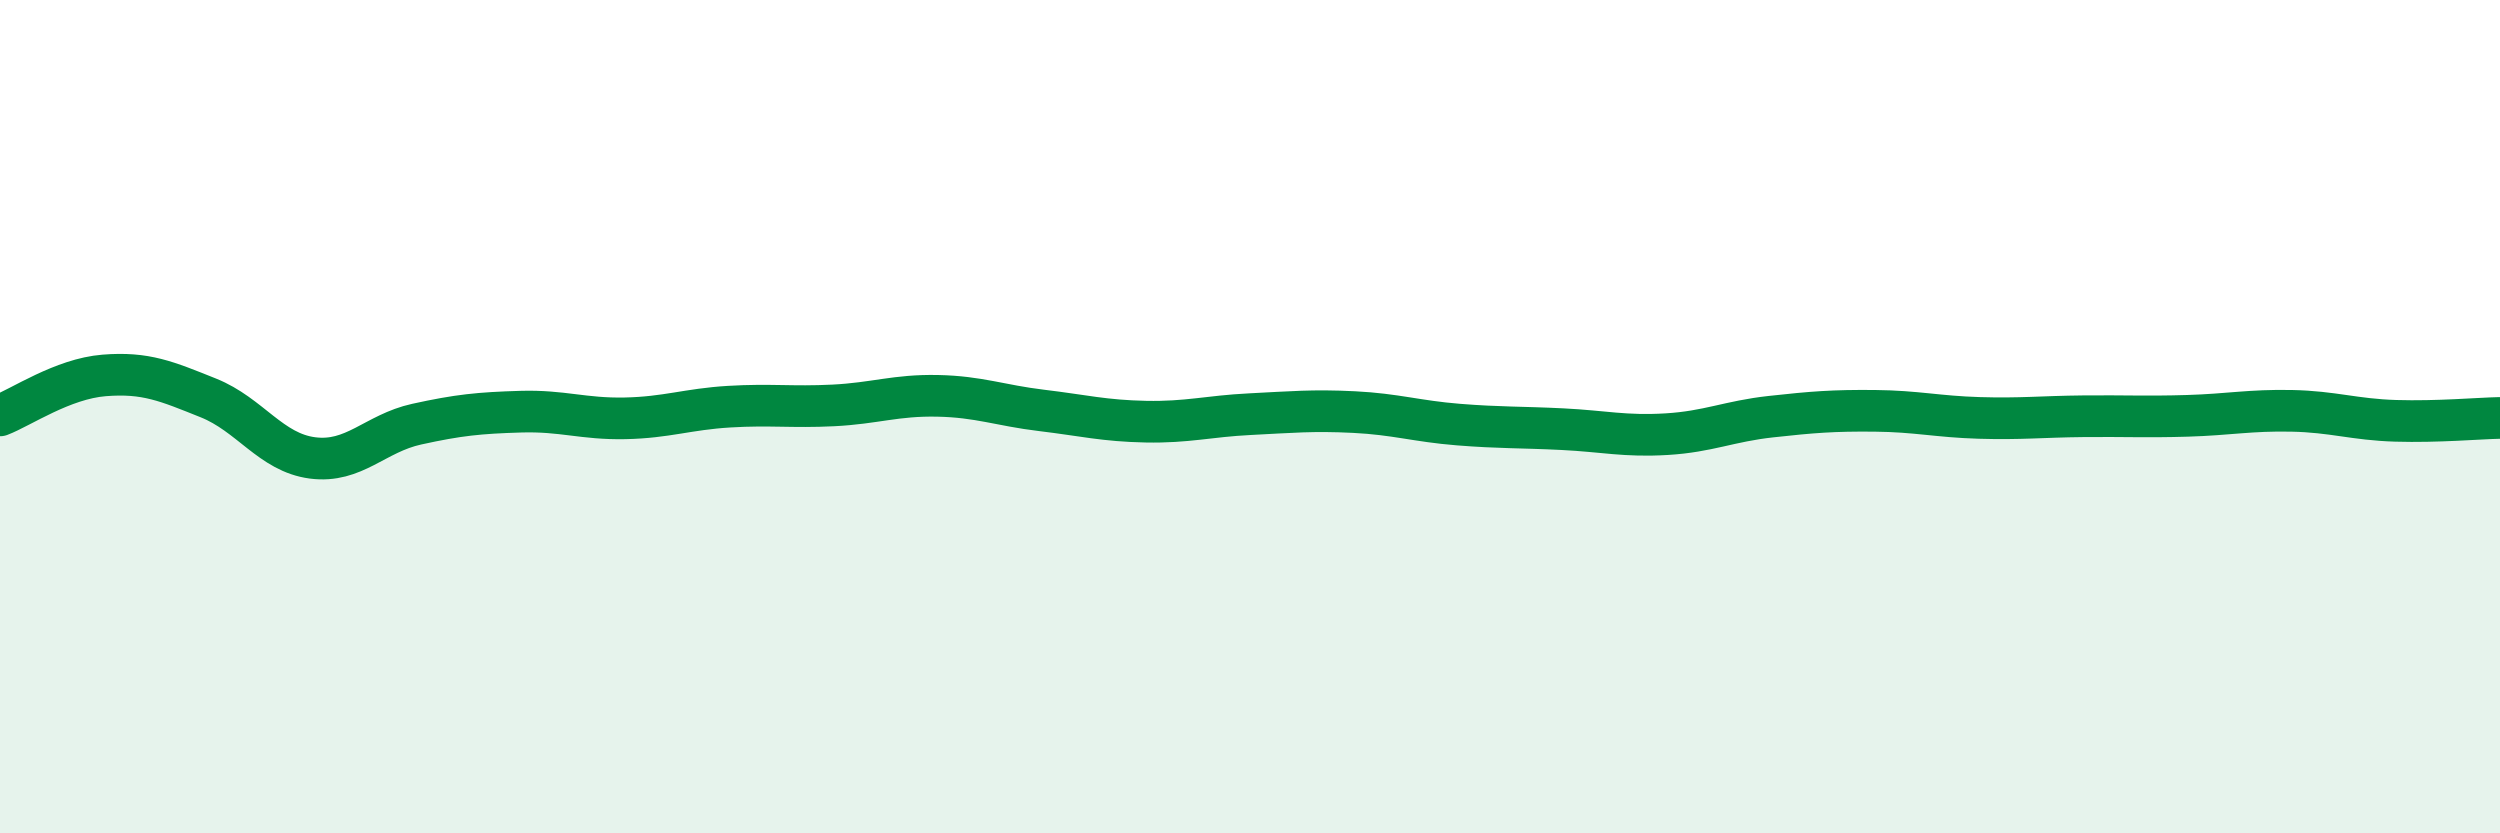
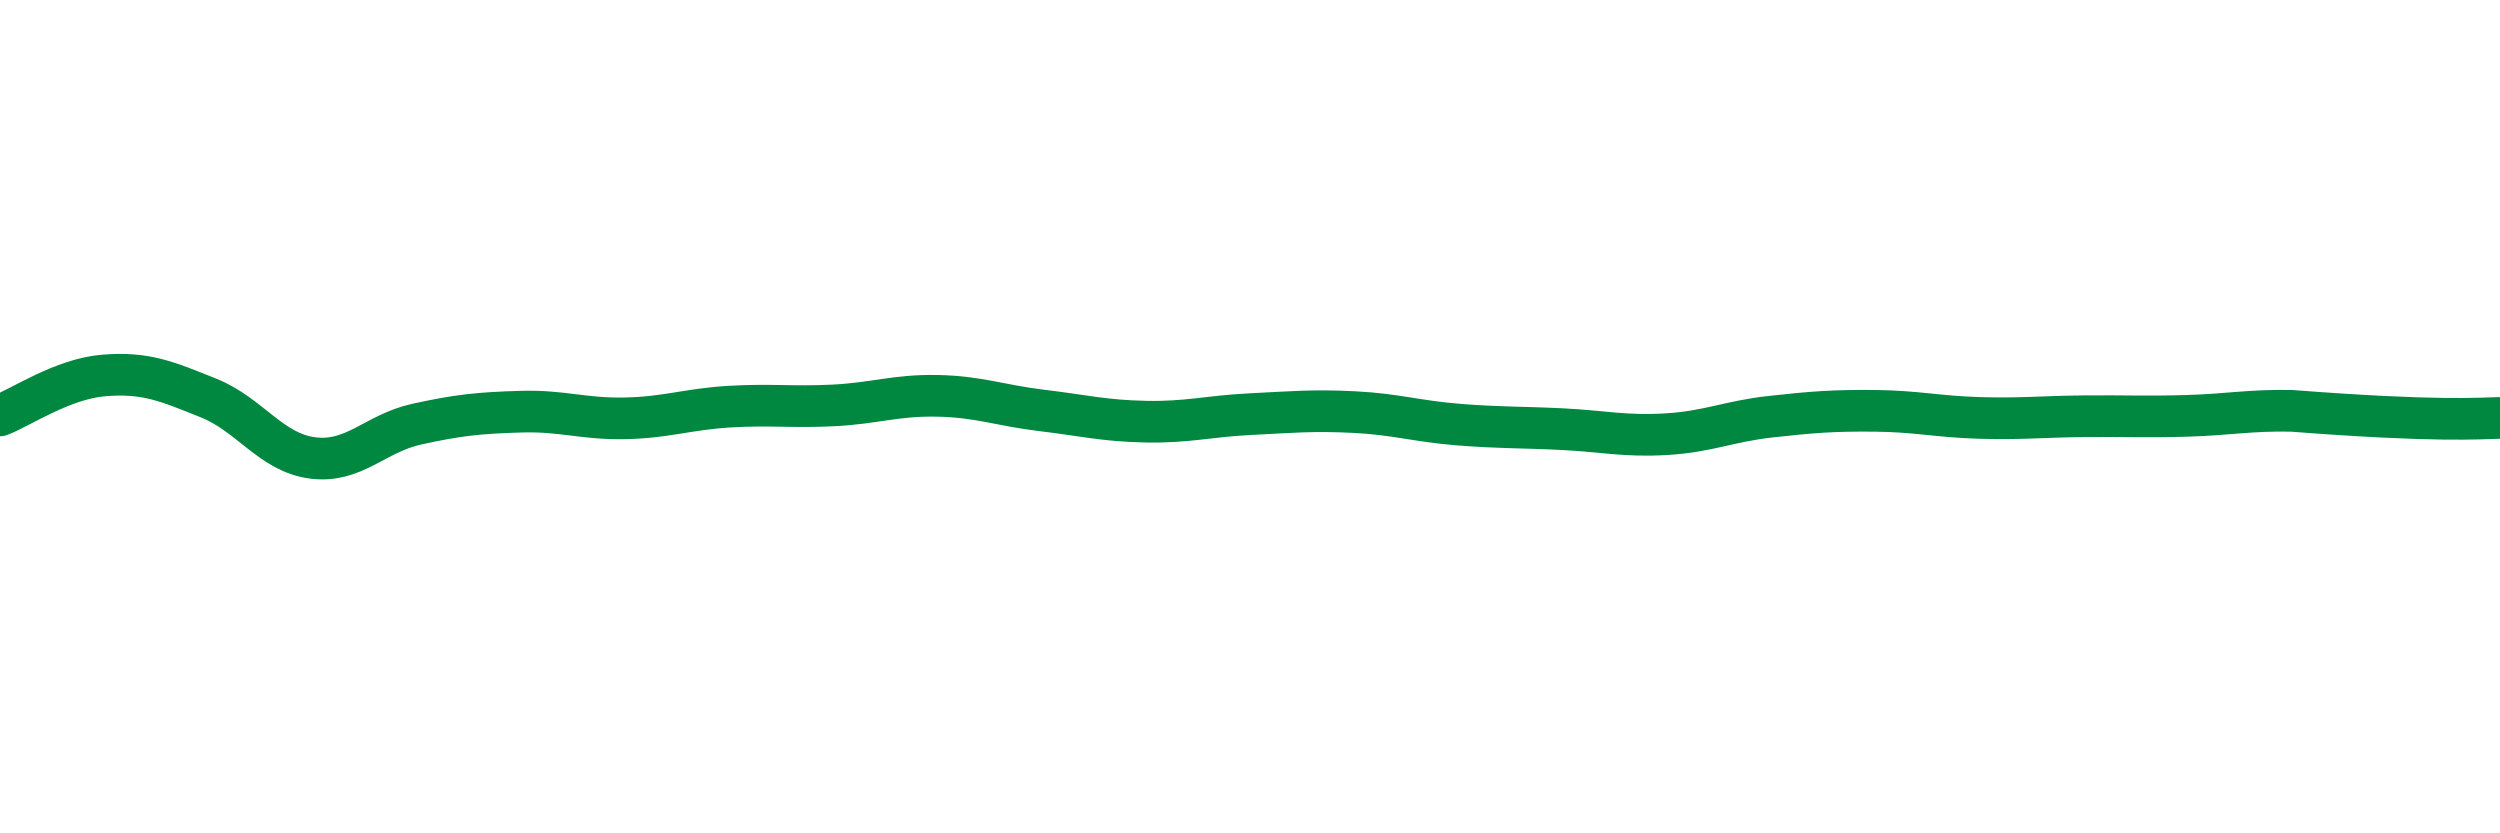
<svg xmlns="http://www.w3.org/2000/svg" width="60" height="20" viewBox="0 0 60 20">
-   <path d="M 0,9.97 C 0.5,9.78 1.5,9.09 2.5,9.01 C 3.5,8.93 4,9.15 5,9.55 C 6,9.95 6.5,10.86 7.5,10.99 C 8.5,11.12 9,10.4 10,10.18 C 11,9.96 11.5,9.91 12.5,9.88 C 13.5,9.85 14,10.06 15,10.04 C 16,10.02 16.5,9.82 17.5,9.76 C 18.5,9.7 19,9.78 20,9.73 C 21,9.68 21.5,9.48 22.5,9.5 C 23.5,9.52 24,9.73 25,9.85 C 26,9.97 26.5,10.1 27.5,10.12 C 28.5,10.14 29,9.99 30,9.94 C 31,9.89 31.5,9.84 32.5,9.89 C 33.5,9.94 34,10.11 35,10.19 C 36,10.27 36.5,10.25 37.5,10.3 C 38.5,10.35 39,10.48 40,10.42 C 41,10.36 41.5,10.11 42.5,10 C 43.5,9.89 44,9.85 45,9.86 C 46,9.87 46.5,10 47.5,10.03 C 48.5,10.06 49,10 50,9.99 C 51,9.98 51.5,10.01 52.5,9.98 C 53.5,9.95 54,9.84 55,9.86 C 56,9.88 56.5,10.07 57.5,10.1 C 58.5,10.13 59.5,10.04 60,10.03L60 20L0 20Z" fill="#008740" opacity="0.1" stroke-linecap="round" stroke-linejoin="round" />
-   <path d="M 0,9.97 C 0.5,9.78 1.5,9.09 2.5,9.01 C 3.5,8.93 4,9.15 5,9.55 C 6,9.95 6.5,10.86 7.5,10.99 C 8.5,11.12 9,10.4 10,10.18 C 11,9.96 11.5,9.91 12.5,9.88 C 13.5,9.85 14,10.06 15,10.04 C 16,10.02 16.5,9.82 17.5,9.76 C 18.5,9.7 19,9.78 20,9.73 C 21,9.68 21.5,9.48 22.5,9.5 C 23.5,9.52 24,9.73 25,9.85 C 26,9.97 26.5,10.1 27.5,10.12 C 28.5,10.14 29,9.99 30,9.94 C 31,9.89 31.5,9.84 32.5,9.89 C 33.5,9.94 34,10.11 35,10.19 C 36,10.27 36.5,10.25 37.5,10.3 C 38.5,10.35 39,10.48 40,10.42 C 41,10.36 41.5,10.11 42.5,10 C 43.5,9.89 44,9.85 45,9.86 C 46,9.87 46.5,10 47.5,10.03 C 48.5,10.06 49,10 50,9.99 C 51,9.98 51.5,10.01 52.5,9.98 C 53.5,9.95 54,9.84 55,9.86 C 56,9.88 56.5,10.07 57.5,10.1 C 58.5,10.13 59.5,10.04 60,10.03" stroke="#008740" stroke-width="1" fill="none" stroke-linecap="round" stroke-linejoin="round" />
+   <path d="M 0,9.97 C 0.5,9.78 1.5,9.09 2.5,9.01 C 3.5,8.93 4,9.15 5,9.55 C 6,9.95 6.5,10.86 7.5,10.99 C 8.5,11.12 9,10.4 10,10.18 C 11,9.96 11.5,9.91 12.5,9.88 C 13.5,9.85 14,10.06 15,10.04 C 16,10.02 16.5,9.82 17.5,9.76 C 18.5,9.7 19,9.78 20,9.73 C 21,9.68 21.5,9.48 22.5,9.5 C 23.5,9.52 24,9.73 25,9.85 C 26,9.97 26.5,10.1 27.5,10.12 C 28.5,10.14 29,9.99 30,9.94 C 31,9.89 31.5,9.84 32.5,9.89 C 33.5,9.94 34,10.11 35,10.19 C 36,10.27 36.5,10.25 37.5,10.3 C 38.5,10.35 39,10.48 40,10.42 C 41,10.36 41.5,10.11 42.5,10 C 43.5,9.89 44,9.85 45,9.86 C 46,9.87 46.5,10 47.5,10.03 C 48.5,10.06 49,10 50,9.99 C 51,9.98 51.5,10.01 52.5,9.98 C 53.5,9.95 54,9.84 55,9.86 C 58.5,10.13 59.5,10.04 60,10.03" stroke="#008740" stroke-width="1" fill="none" stroke-linecap="round" stroke-linejoin="round" />
</svg>